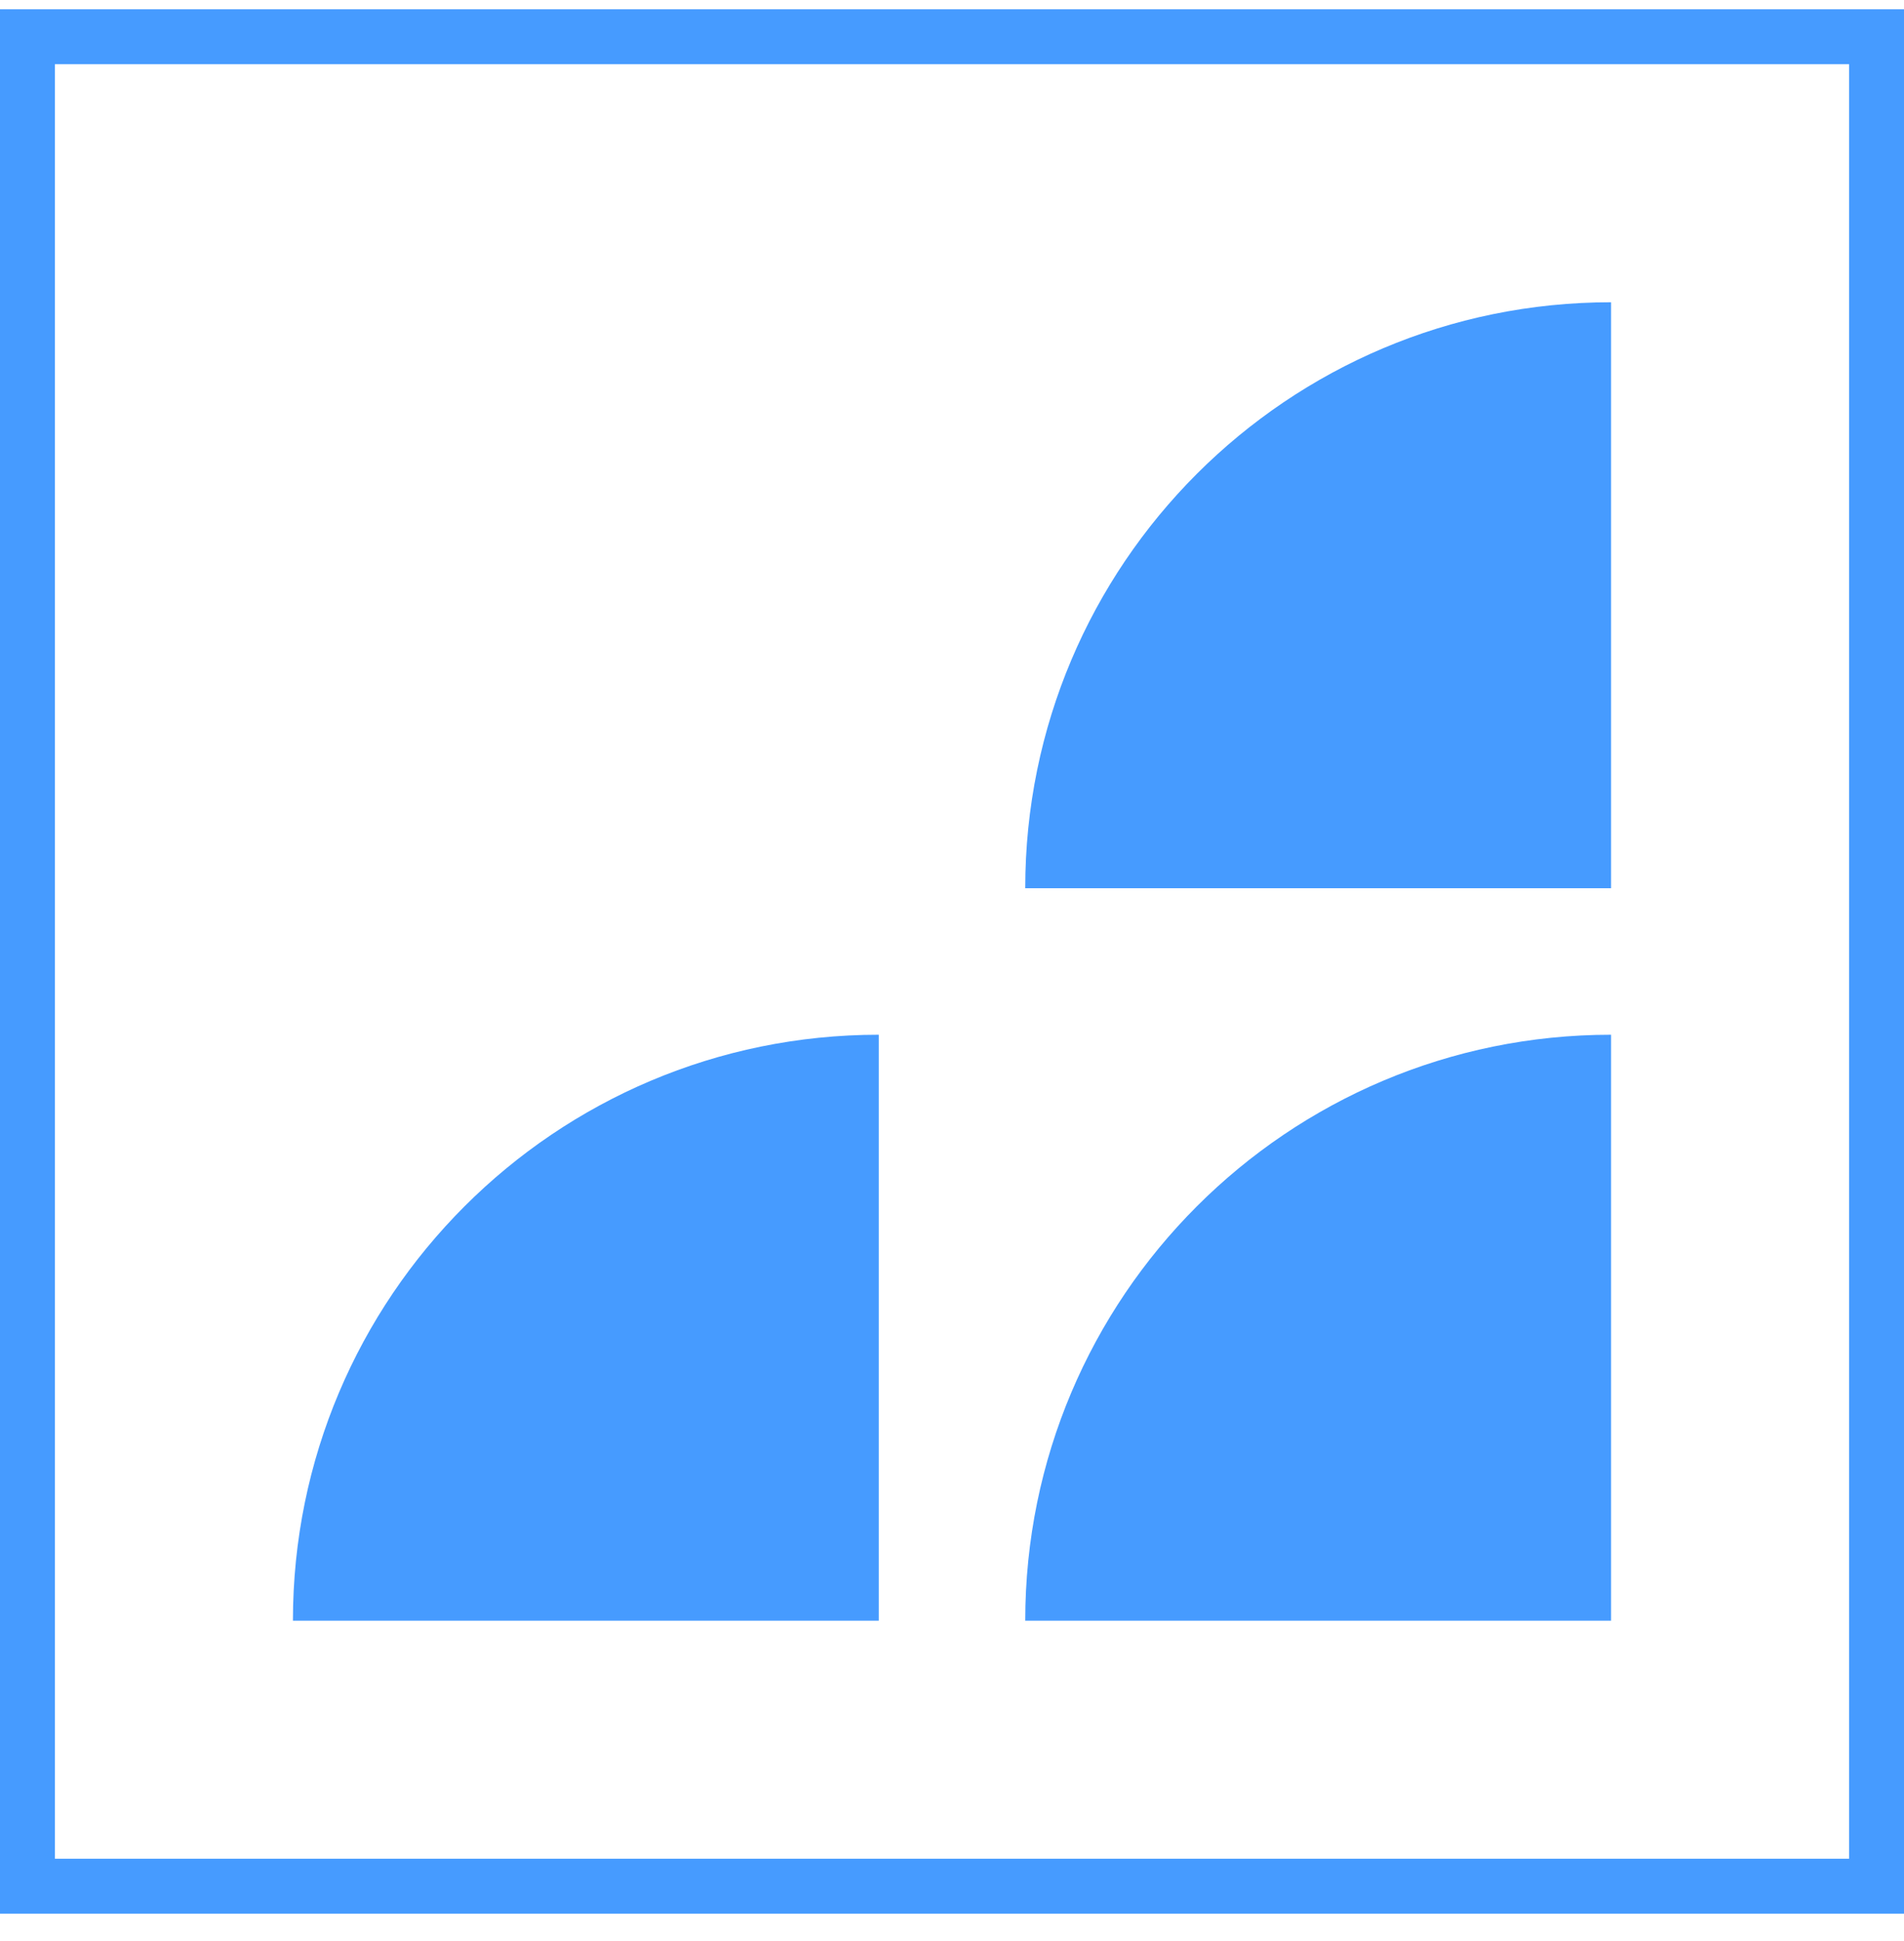
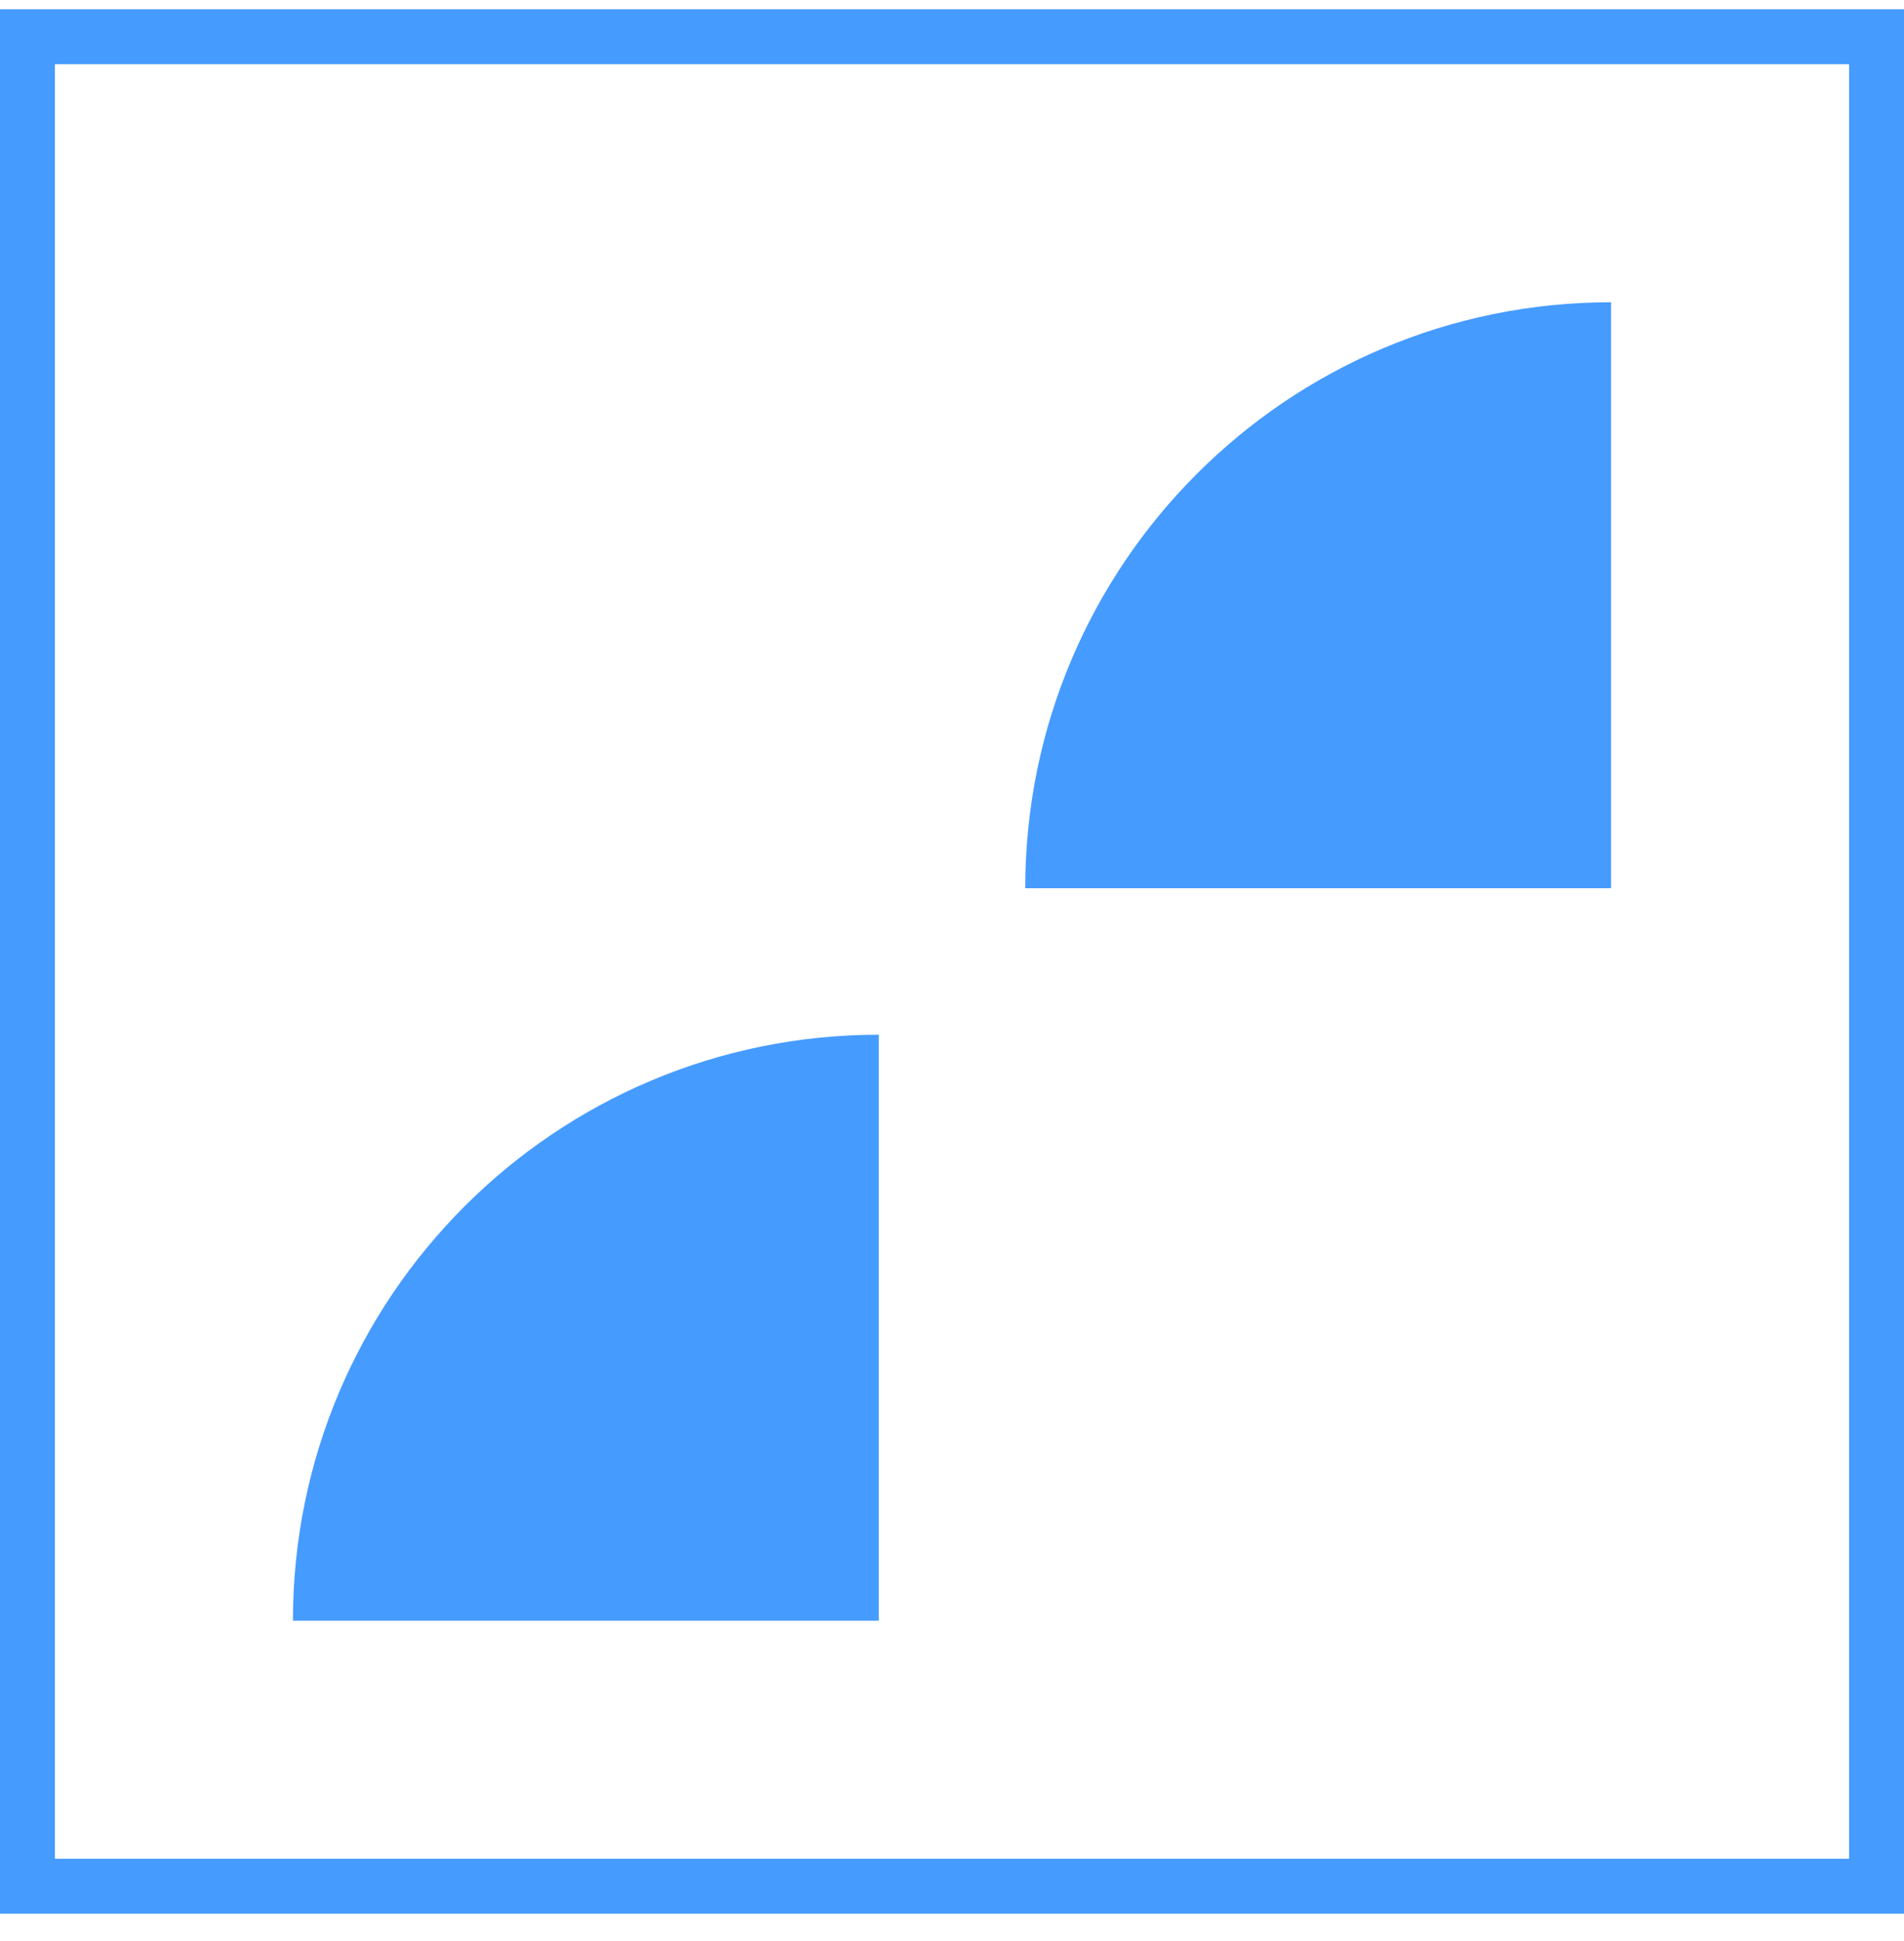
<svg xmlns="http://www.w3.org/2000/svg" width="52px" height="53px" viewBox="0 0 52 53" version="1.1">
  <title>D6C306B1-D127-48DB-A8D9-E58B25E81C78</title>
  <g id="-CURRENT-HI-FI" stroke="none" stroke-width="1" fill="none" fill-rule="evenodd">
    <g id="ED_Hifi_Services-LANDING-OPTION-R3C" transform="translate(-152, -7125)">
      <g id="BLOG-Copy-12" transform="translate(150, 7125.253)">
        <g id="SOCIAL-PARENT-Copy-2" transform="translate(2, 0)">
          <rect id="Rectangle-Copy" stroke="#469BFF" stroke-width="1.5" x="0.75" y="0.75" width="50.5" height="50.5" />
          <g id="service_icongraphic" transform="translate(8, 8)" fill="#469BFF" fill-rule="nonzero">
            <path d="M36,0 L36,16 L20,16 L20,16 C20,7.163 27.163,0 36,0 L36,0 Z" id="Path" />
-             <path d="M36,20 L36,36 L20,36 L20,36 C20,27.163 27.163,20 36,20 L36,20 Z" id="Path" />
            <path d="M16,20 L16,36 L0,36 L0,36 C0,27.163 7.163,20 16,20 L16,20 Z" id="Path" />
          </g>
        </g>
      </g>
    </g>
  </g>
</svg>